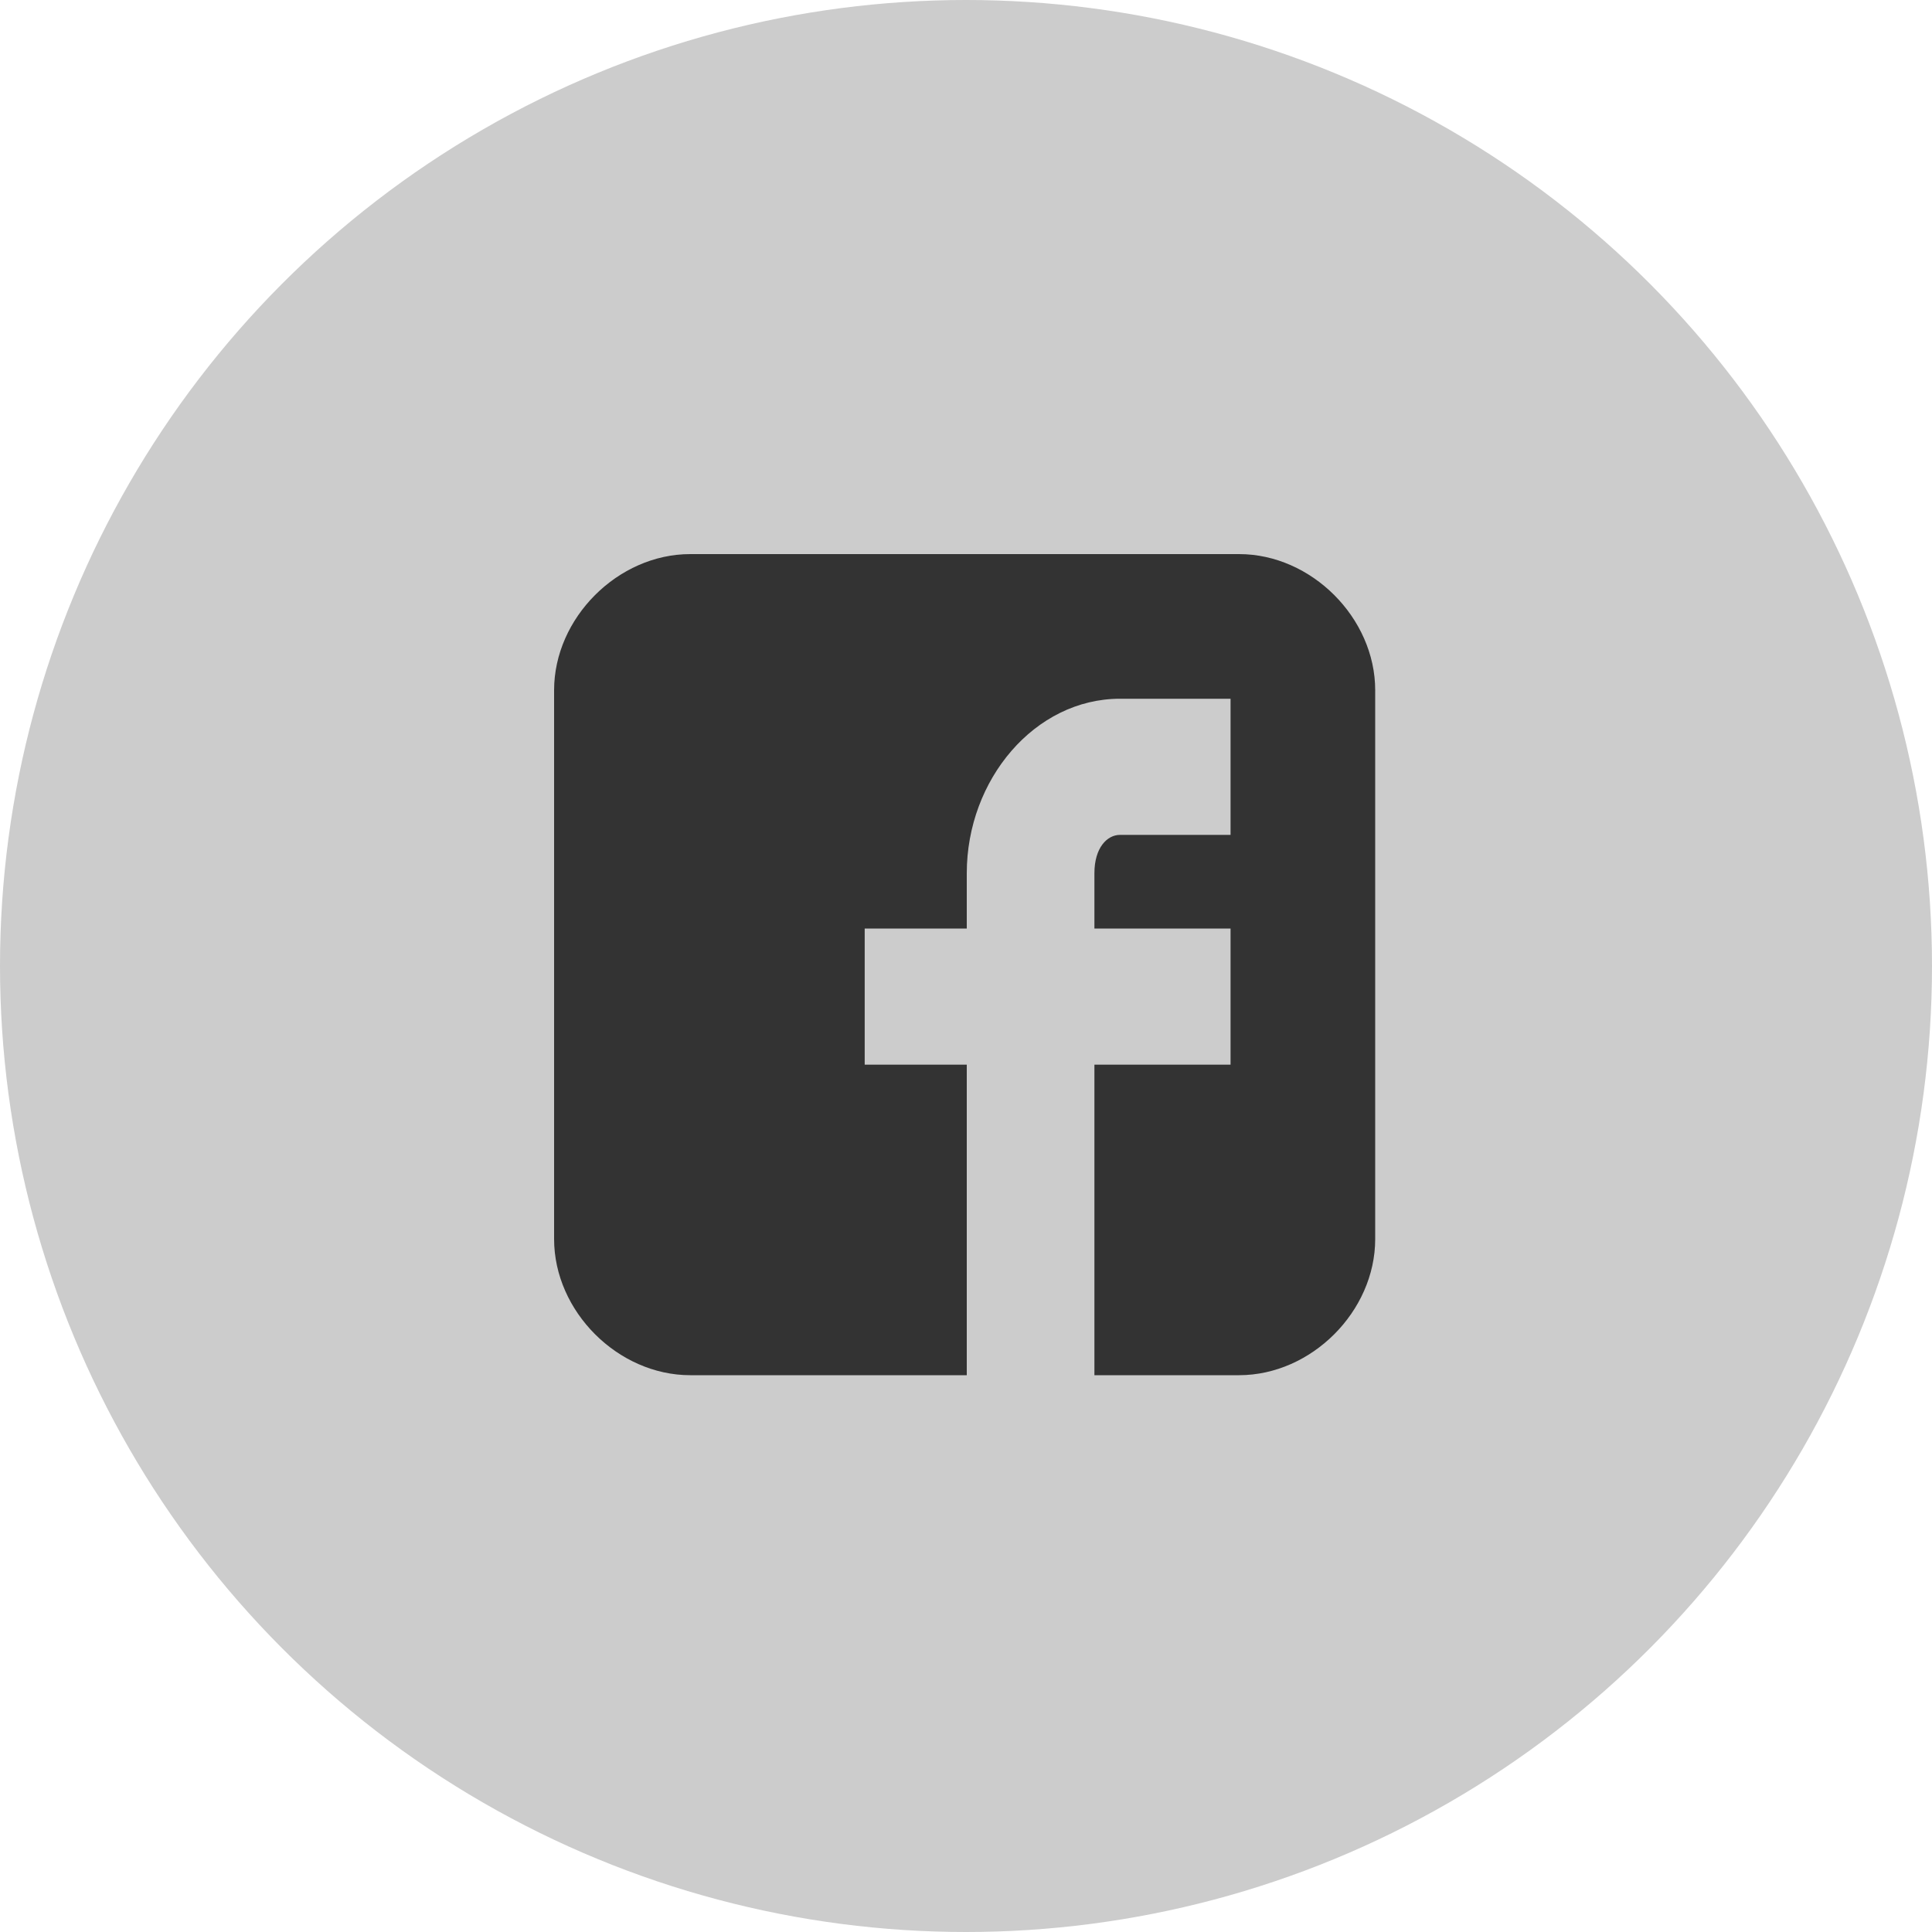
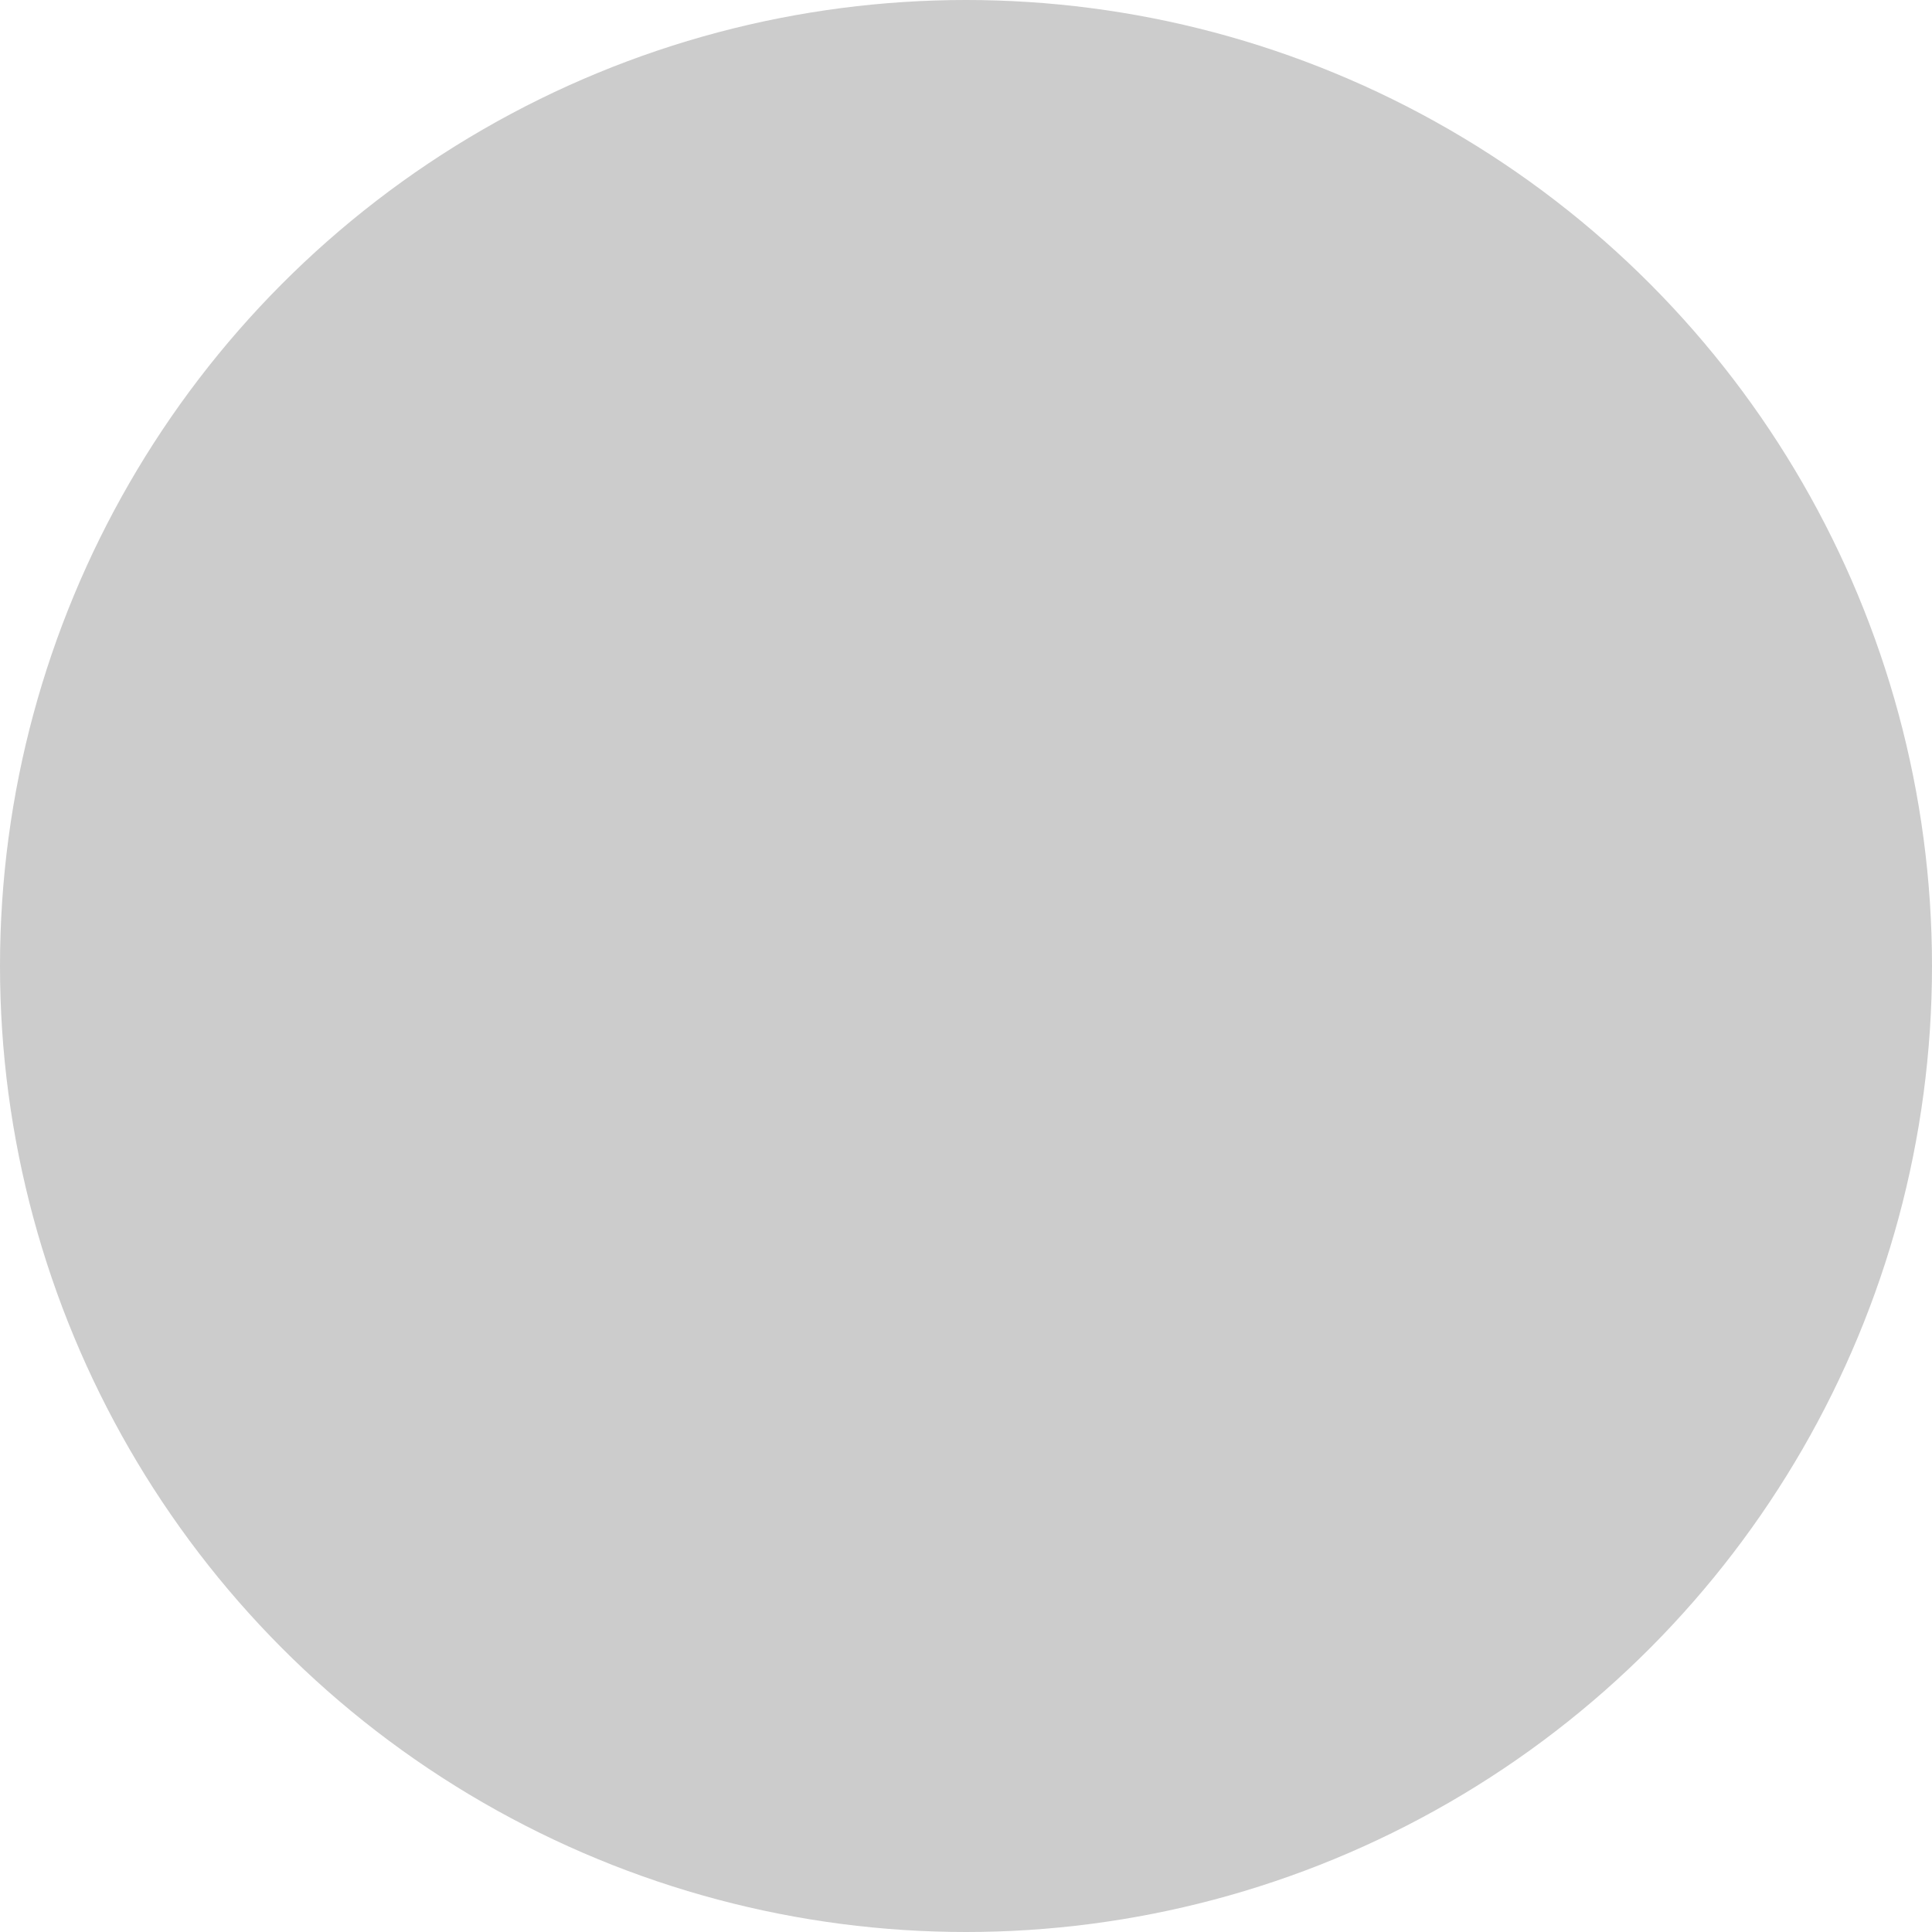
<svg xmlns="http://www.w3.org/2000/svg" width="30" height="30" viewBox="0 0 30 30" fill="none">
  <circle cx="15" cy="15" r="15" fill="#CCCCCC" />
-   <path d="M21.354 10.718C21.354 9.595 20.363 8.604 19.24 8.604H10.718C9.595 8.604 8.604 9.595 8.604 10.718V19.24C8.604 20.363 9.595 21.354 10.718 21.354H15.012V16.532H13.427V14.418H15.012V13.559C15.012 12.106 16.069 10.85 17.391 10.85H19.108V12.964H17.391C17.192 12.964 16.994 13.163 16.994 13.559V14.418H19.108V16.532H16.994V21.354H19.24C20.363 21.354 21.354 20.363 21.354 19.24V10.718Z" fill="#333333" />
</svg>